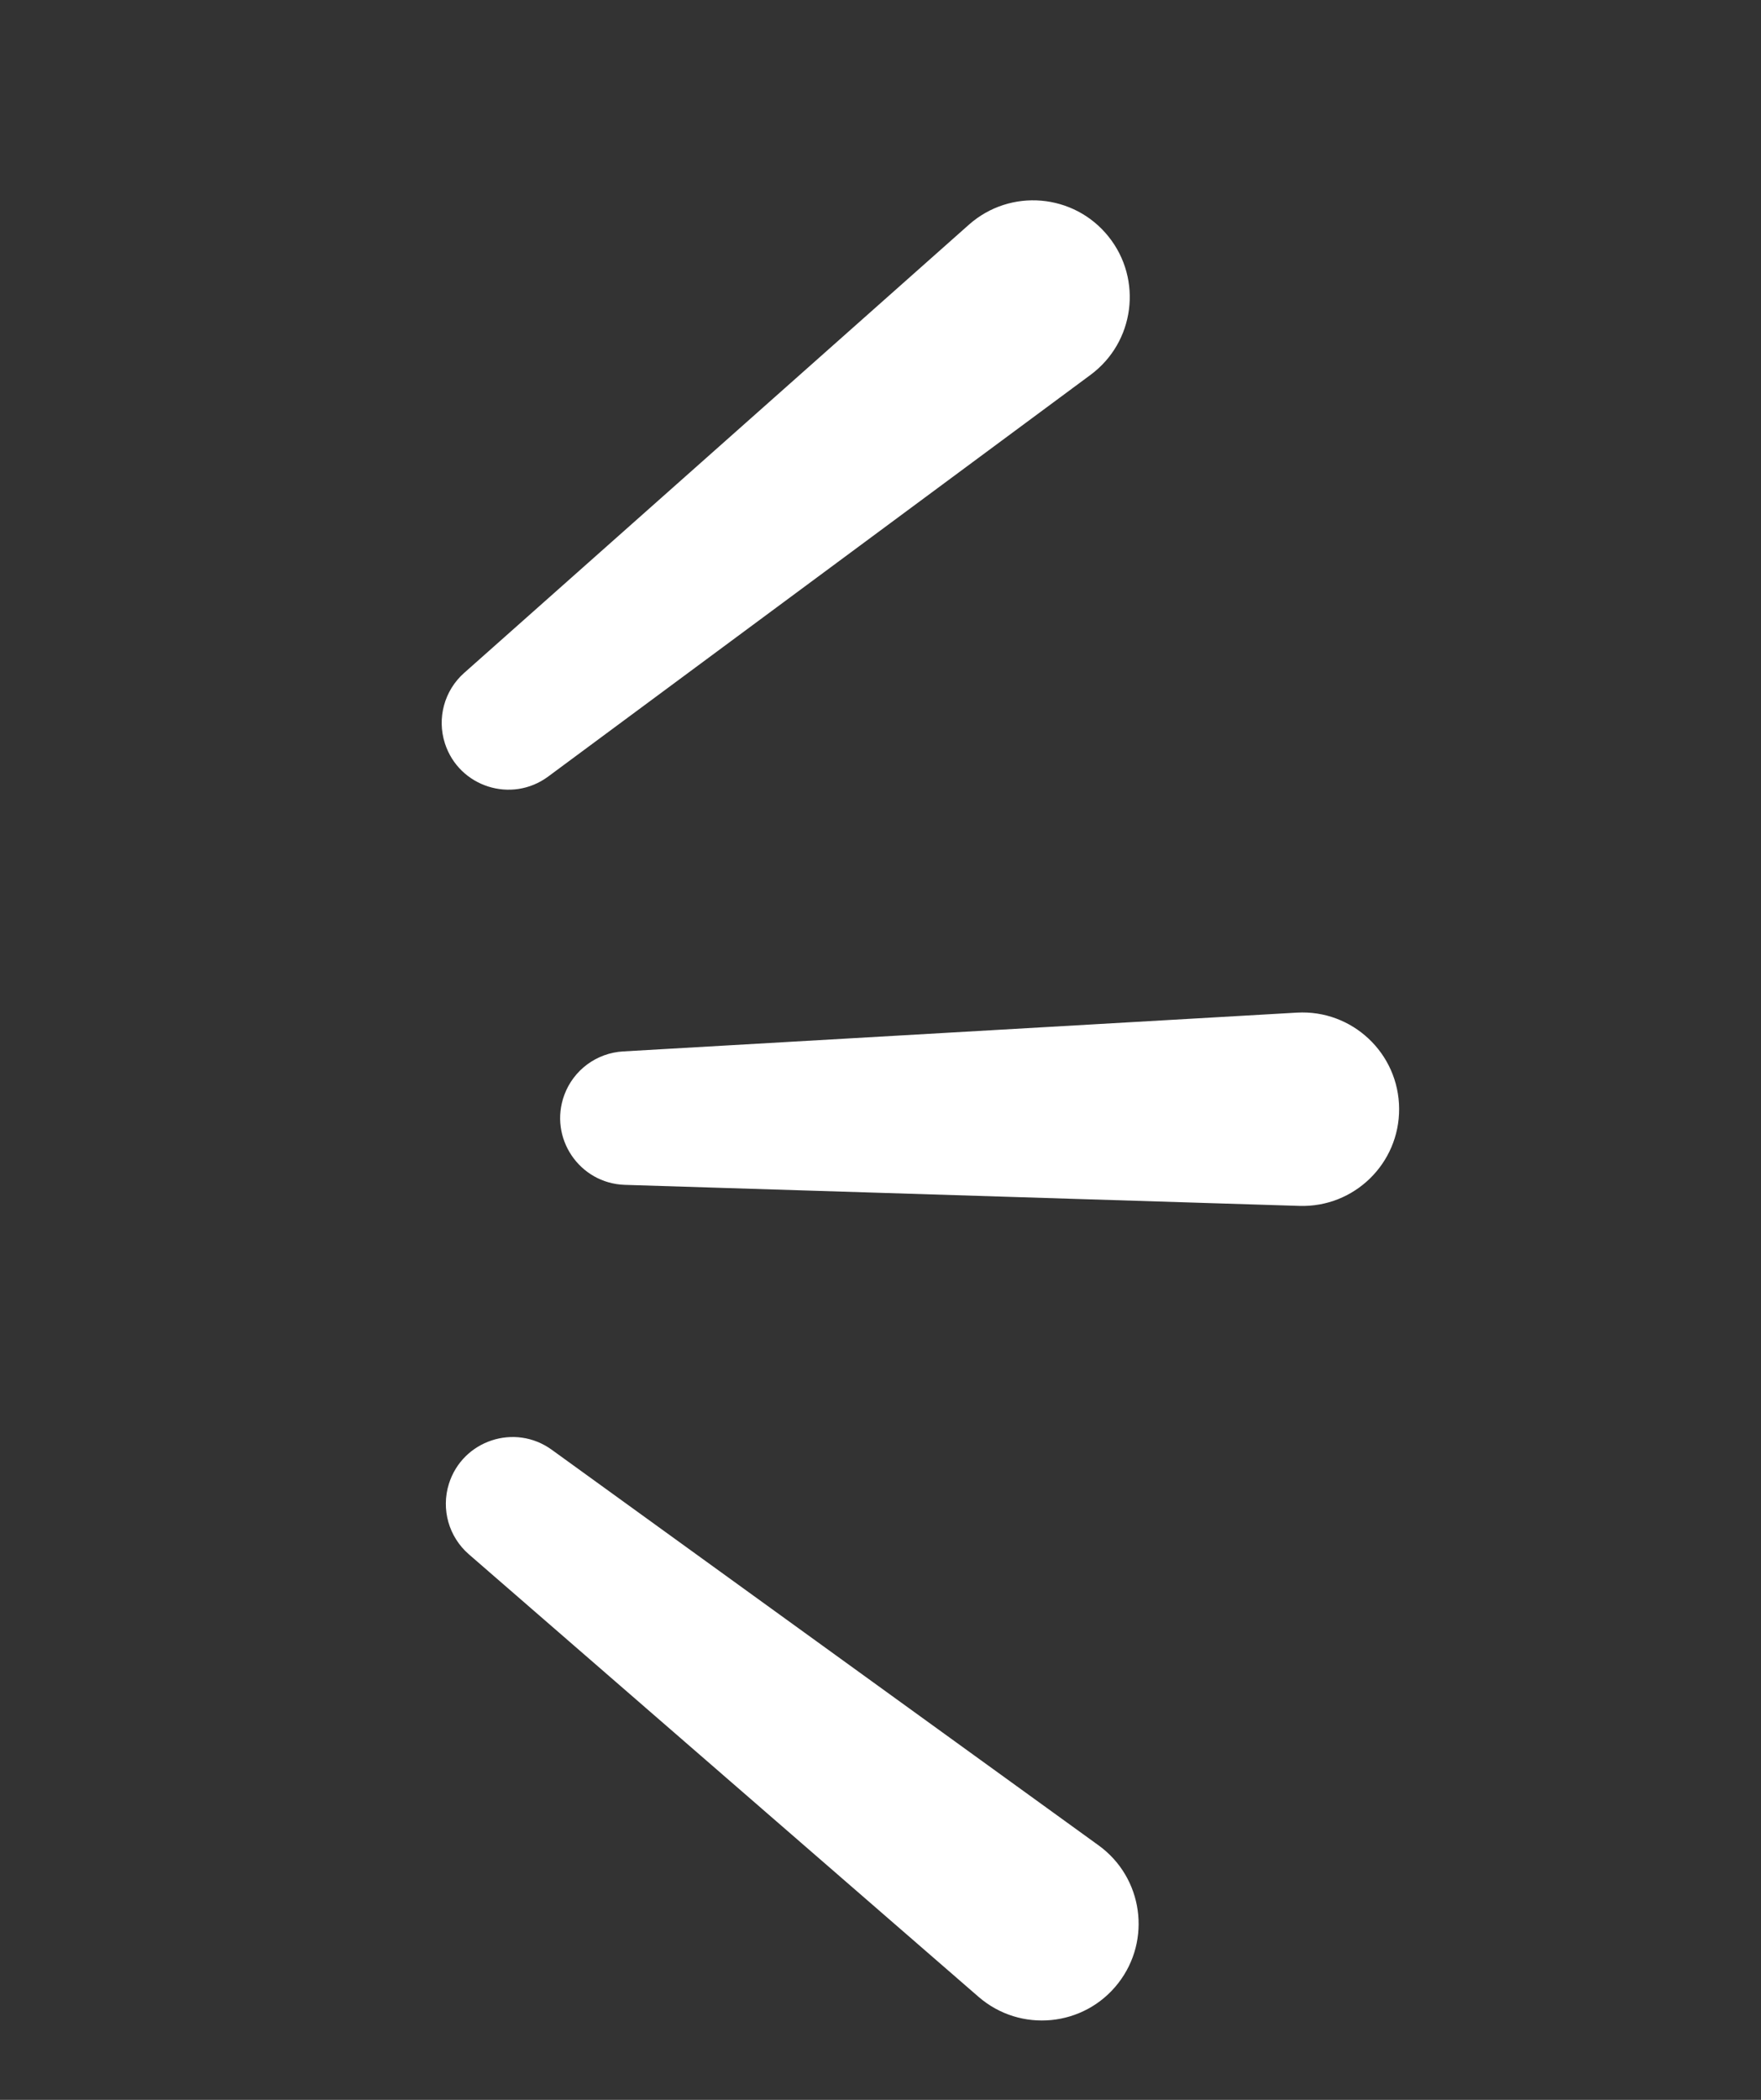
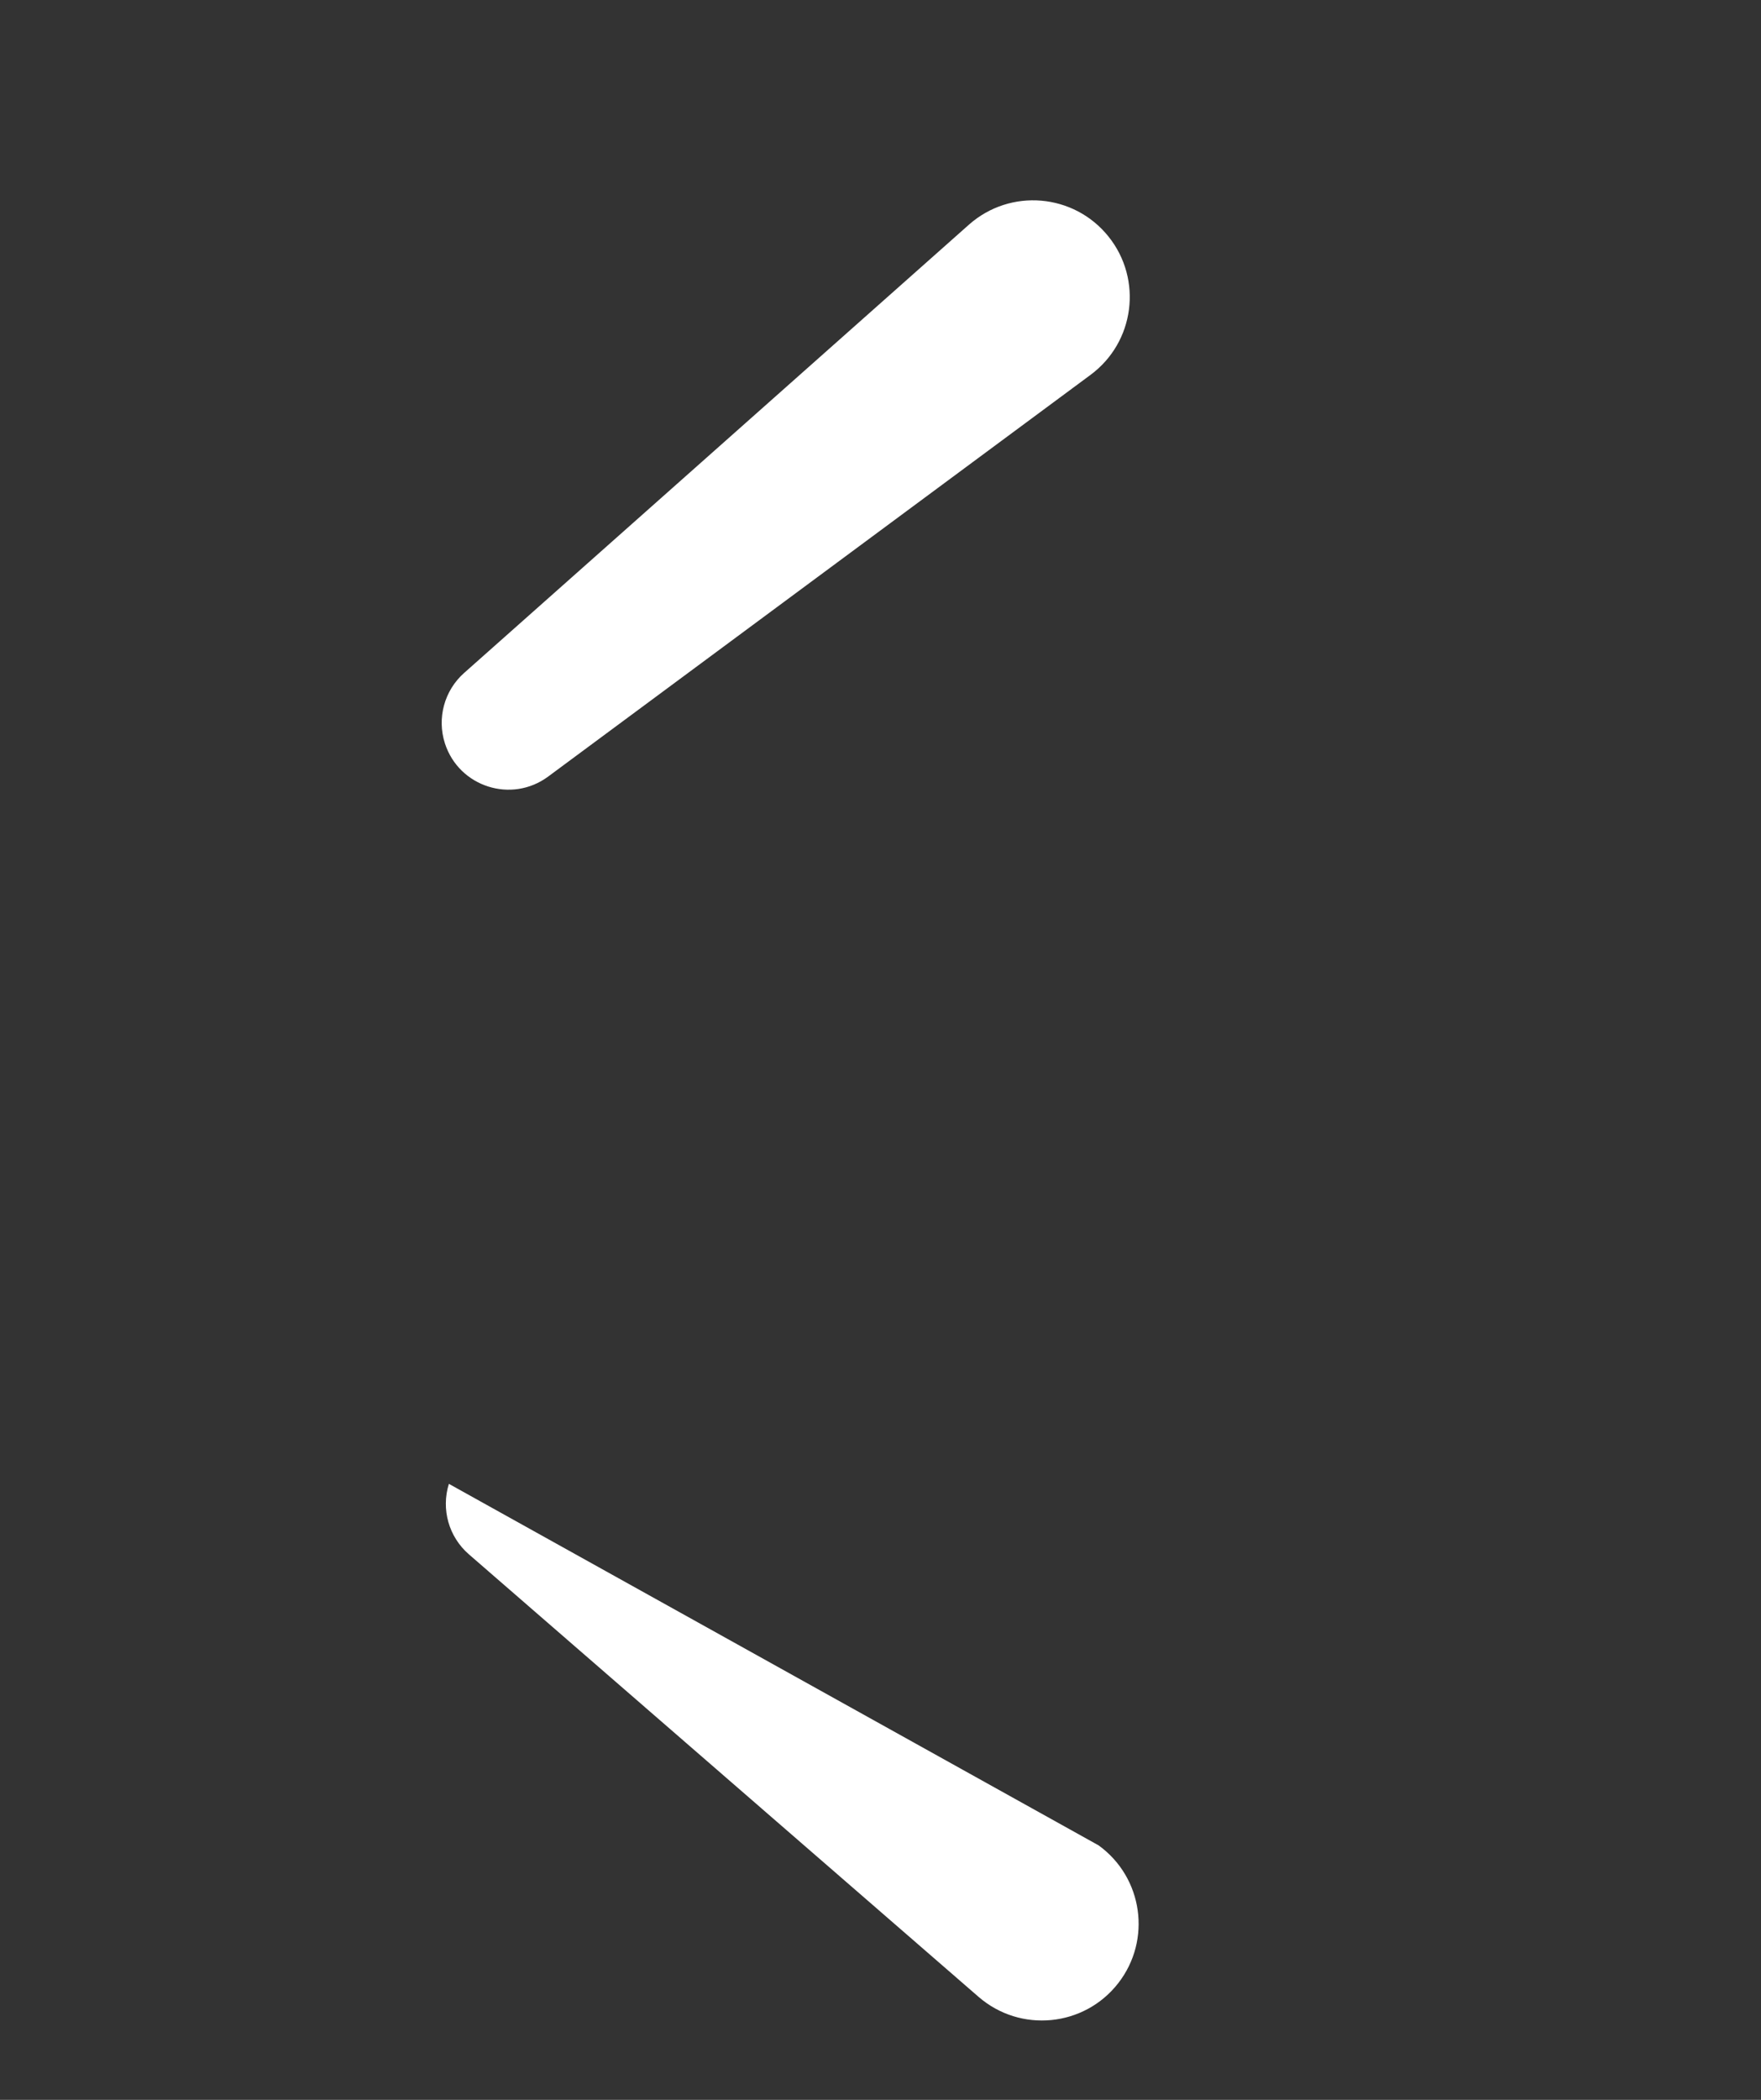
<svg xmlns="http://www.w3.org/2000/svg" width="99" height="118" viewBox="0 0 99 118" fill="none">
  <rect x="0" y="0" width="99" height="118" fill="#333333" stroke="none" />
-   <path d="M78.656 62.301C78.639 59.188 76.016 56.725 72.908 56.904L35.03 59.084C33.539 59.17 32.241 60.131 31.724 61.532C30.838 63.936 32.568 66.501 35.128 66.582L73.05 67.765C76.13 67.862 78.674 65.382 78.656 62.301Z" fill="white" />
  <path d="M62.324 13.301C60.381 10.868 56.796 10.562 54.468 12.628L26.093 37.815C24.976 38.806 24.553 40.365 25.016 41.785C25.811 44.221 28.758 45.162 30.817 43.638L61.311 21.063C63.787 19.23 64.247 15.708 62.324 13.301Z" fill="white" />
-   <path d="M62.86 111.45C60.944 113.904 57.363 114.25 55.011 112.21L26.357 87.342C25.229 86.363 24.789 84.808 25.236 83.384C26.003 80.939 28.94 79.965 31.016 81.466L61.76 103.699C64.257 105.504 64.756 109.021 62.86 111.45Z" fill="white" />
+   <path d="M62.86 111.45C60.944 113.904 57.363 114.25 55.011 112.21L26.357 87.342C25.229 86.363 24.789 84.808 25.236 83.384L61.76 103.699C64.257 105.504 64.756 109.021 62.86 111.45Z" fill="white" />
</svg>